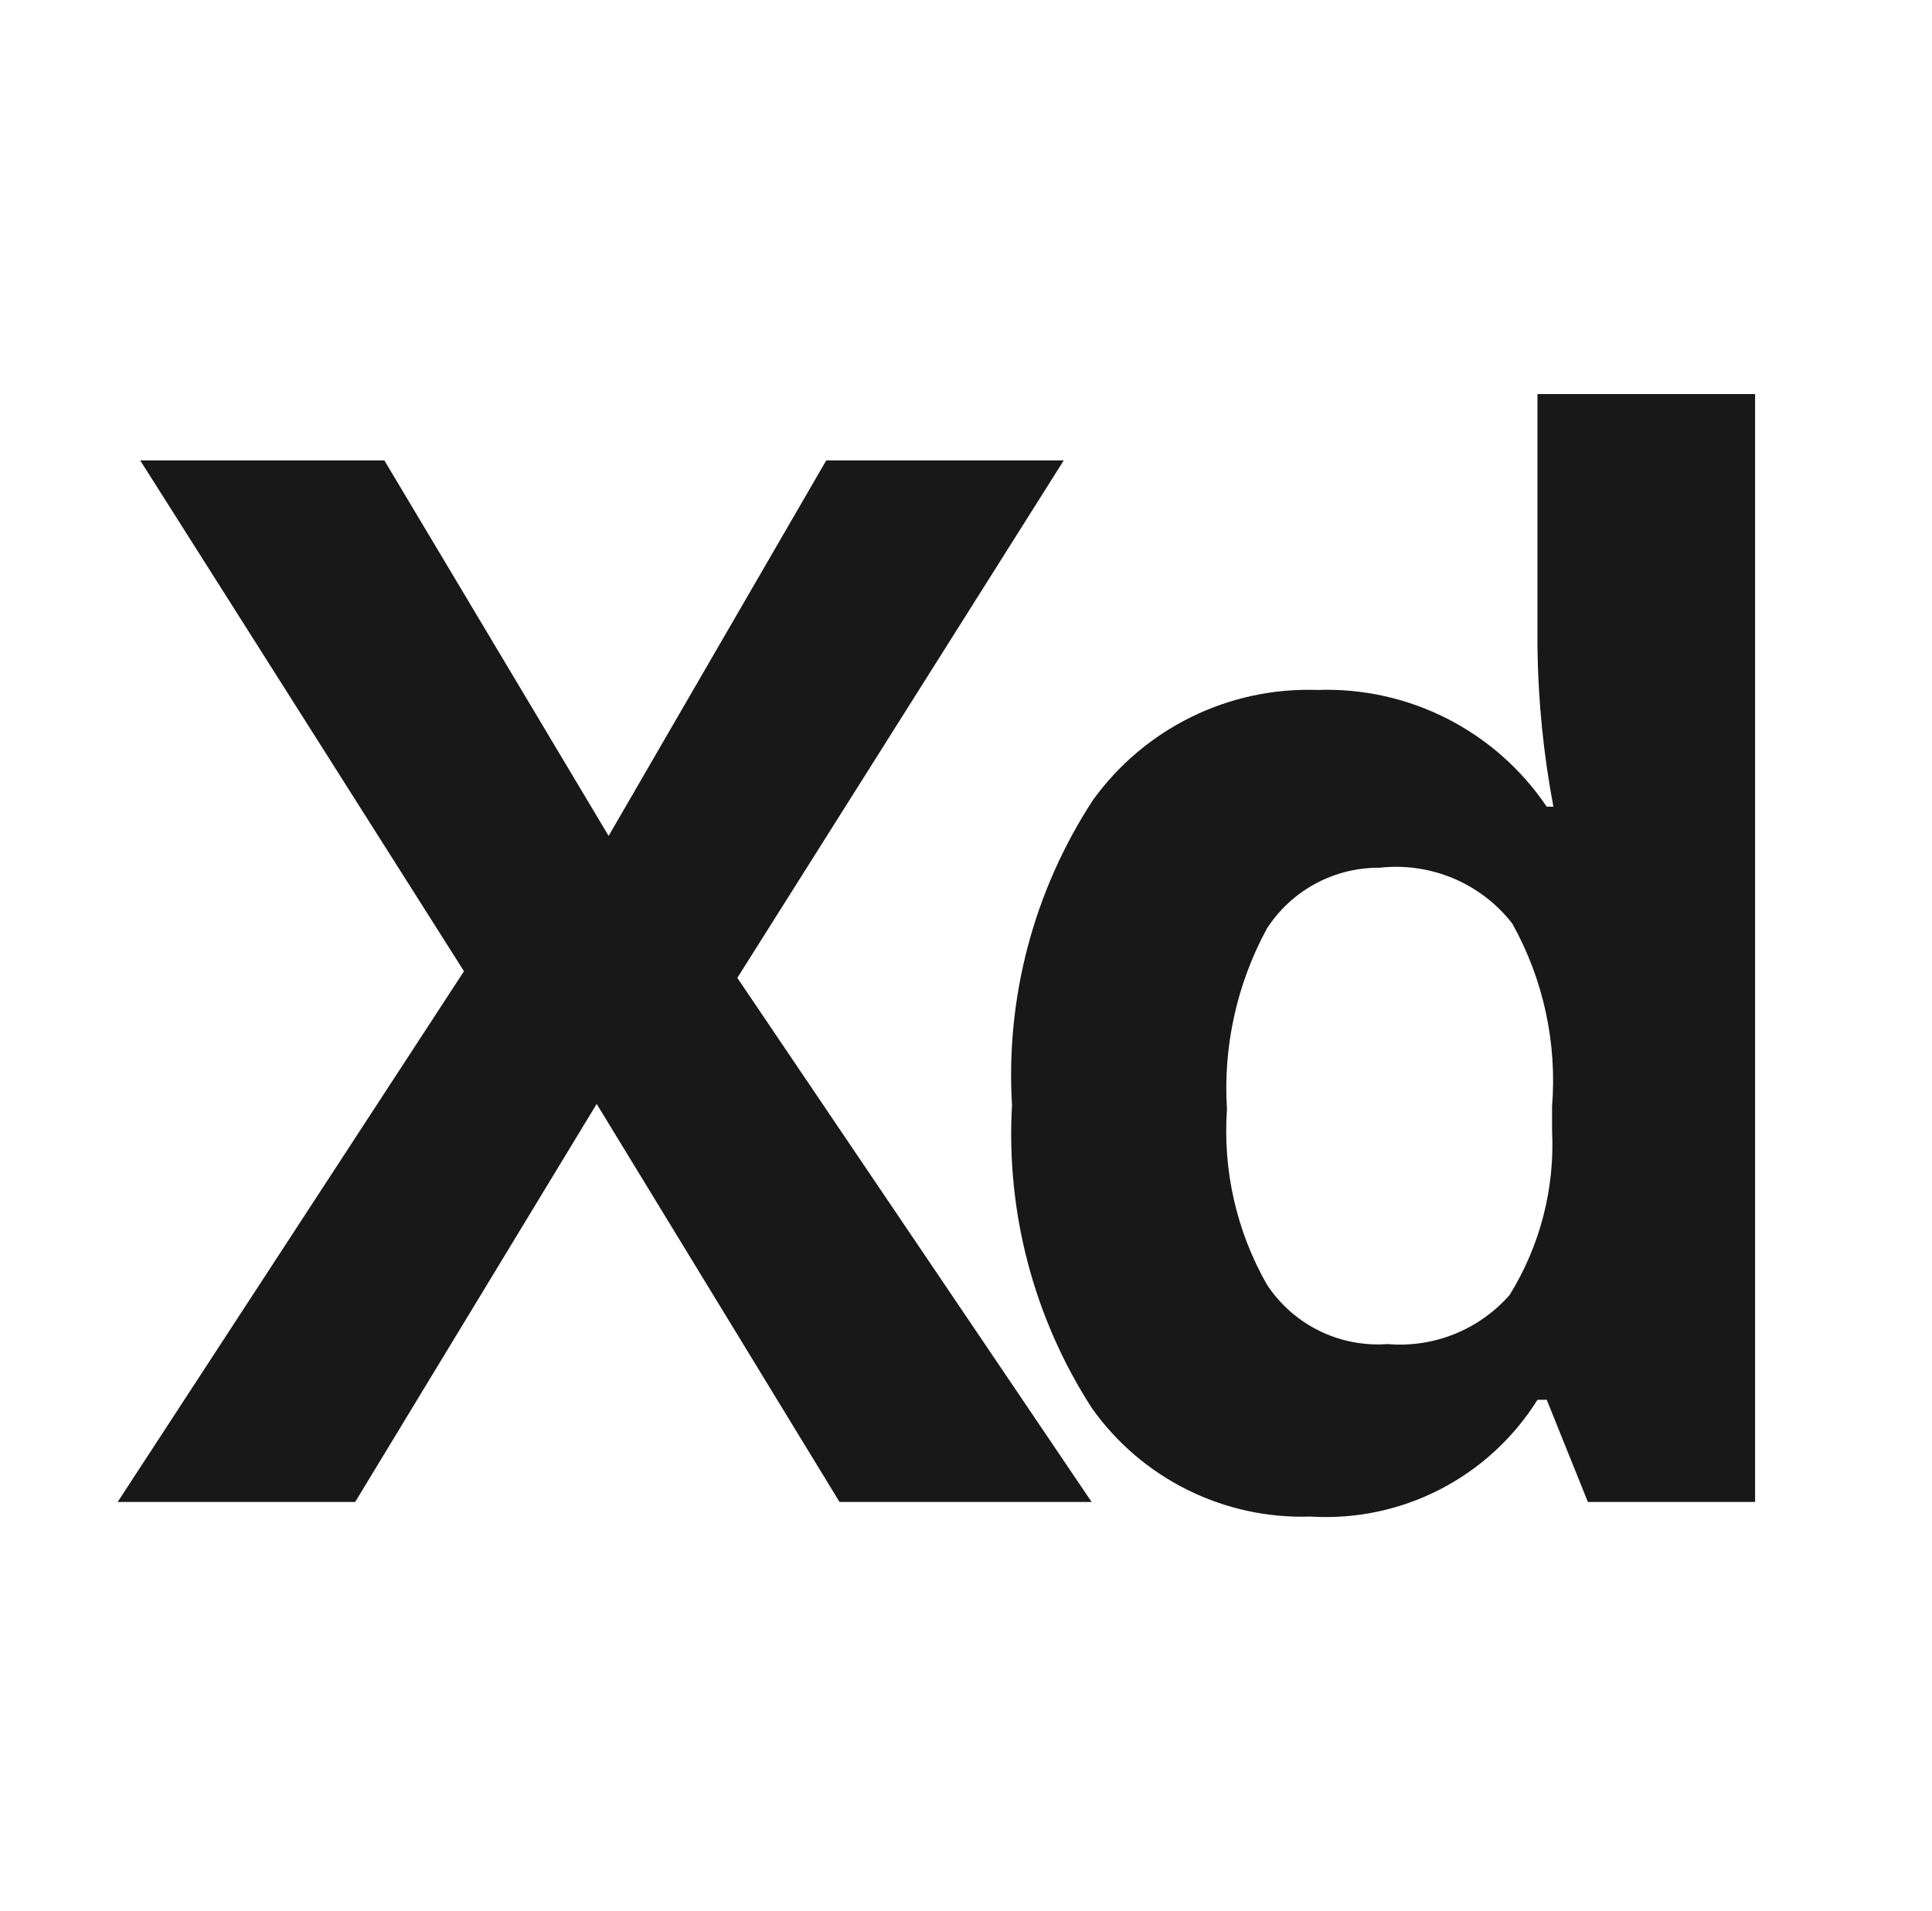
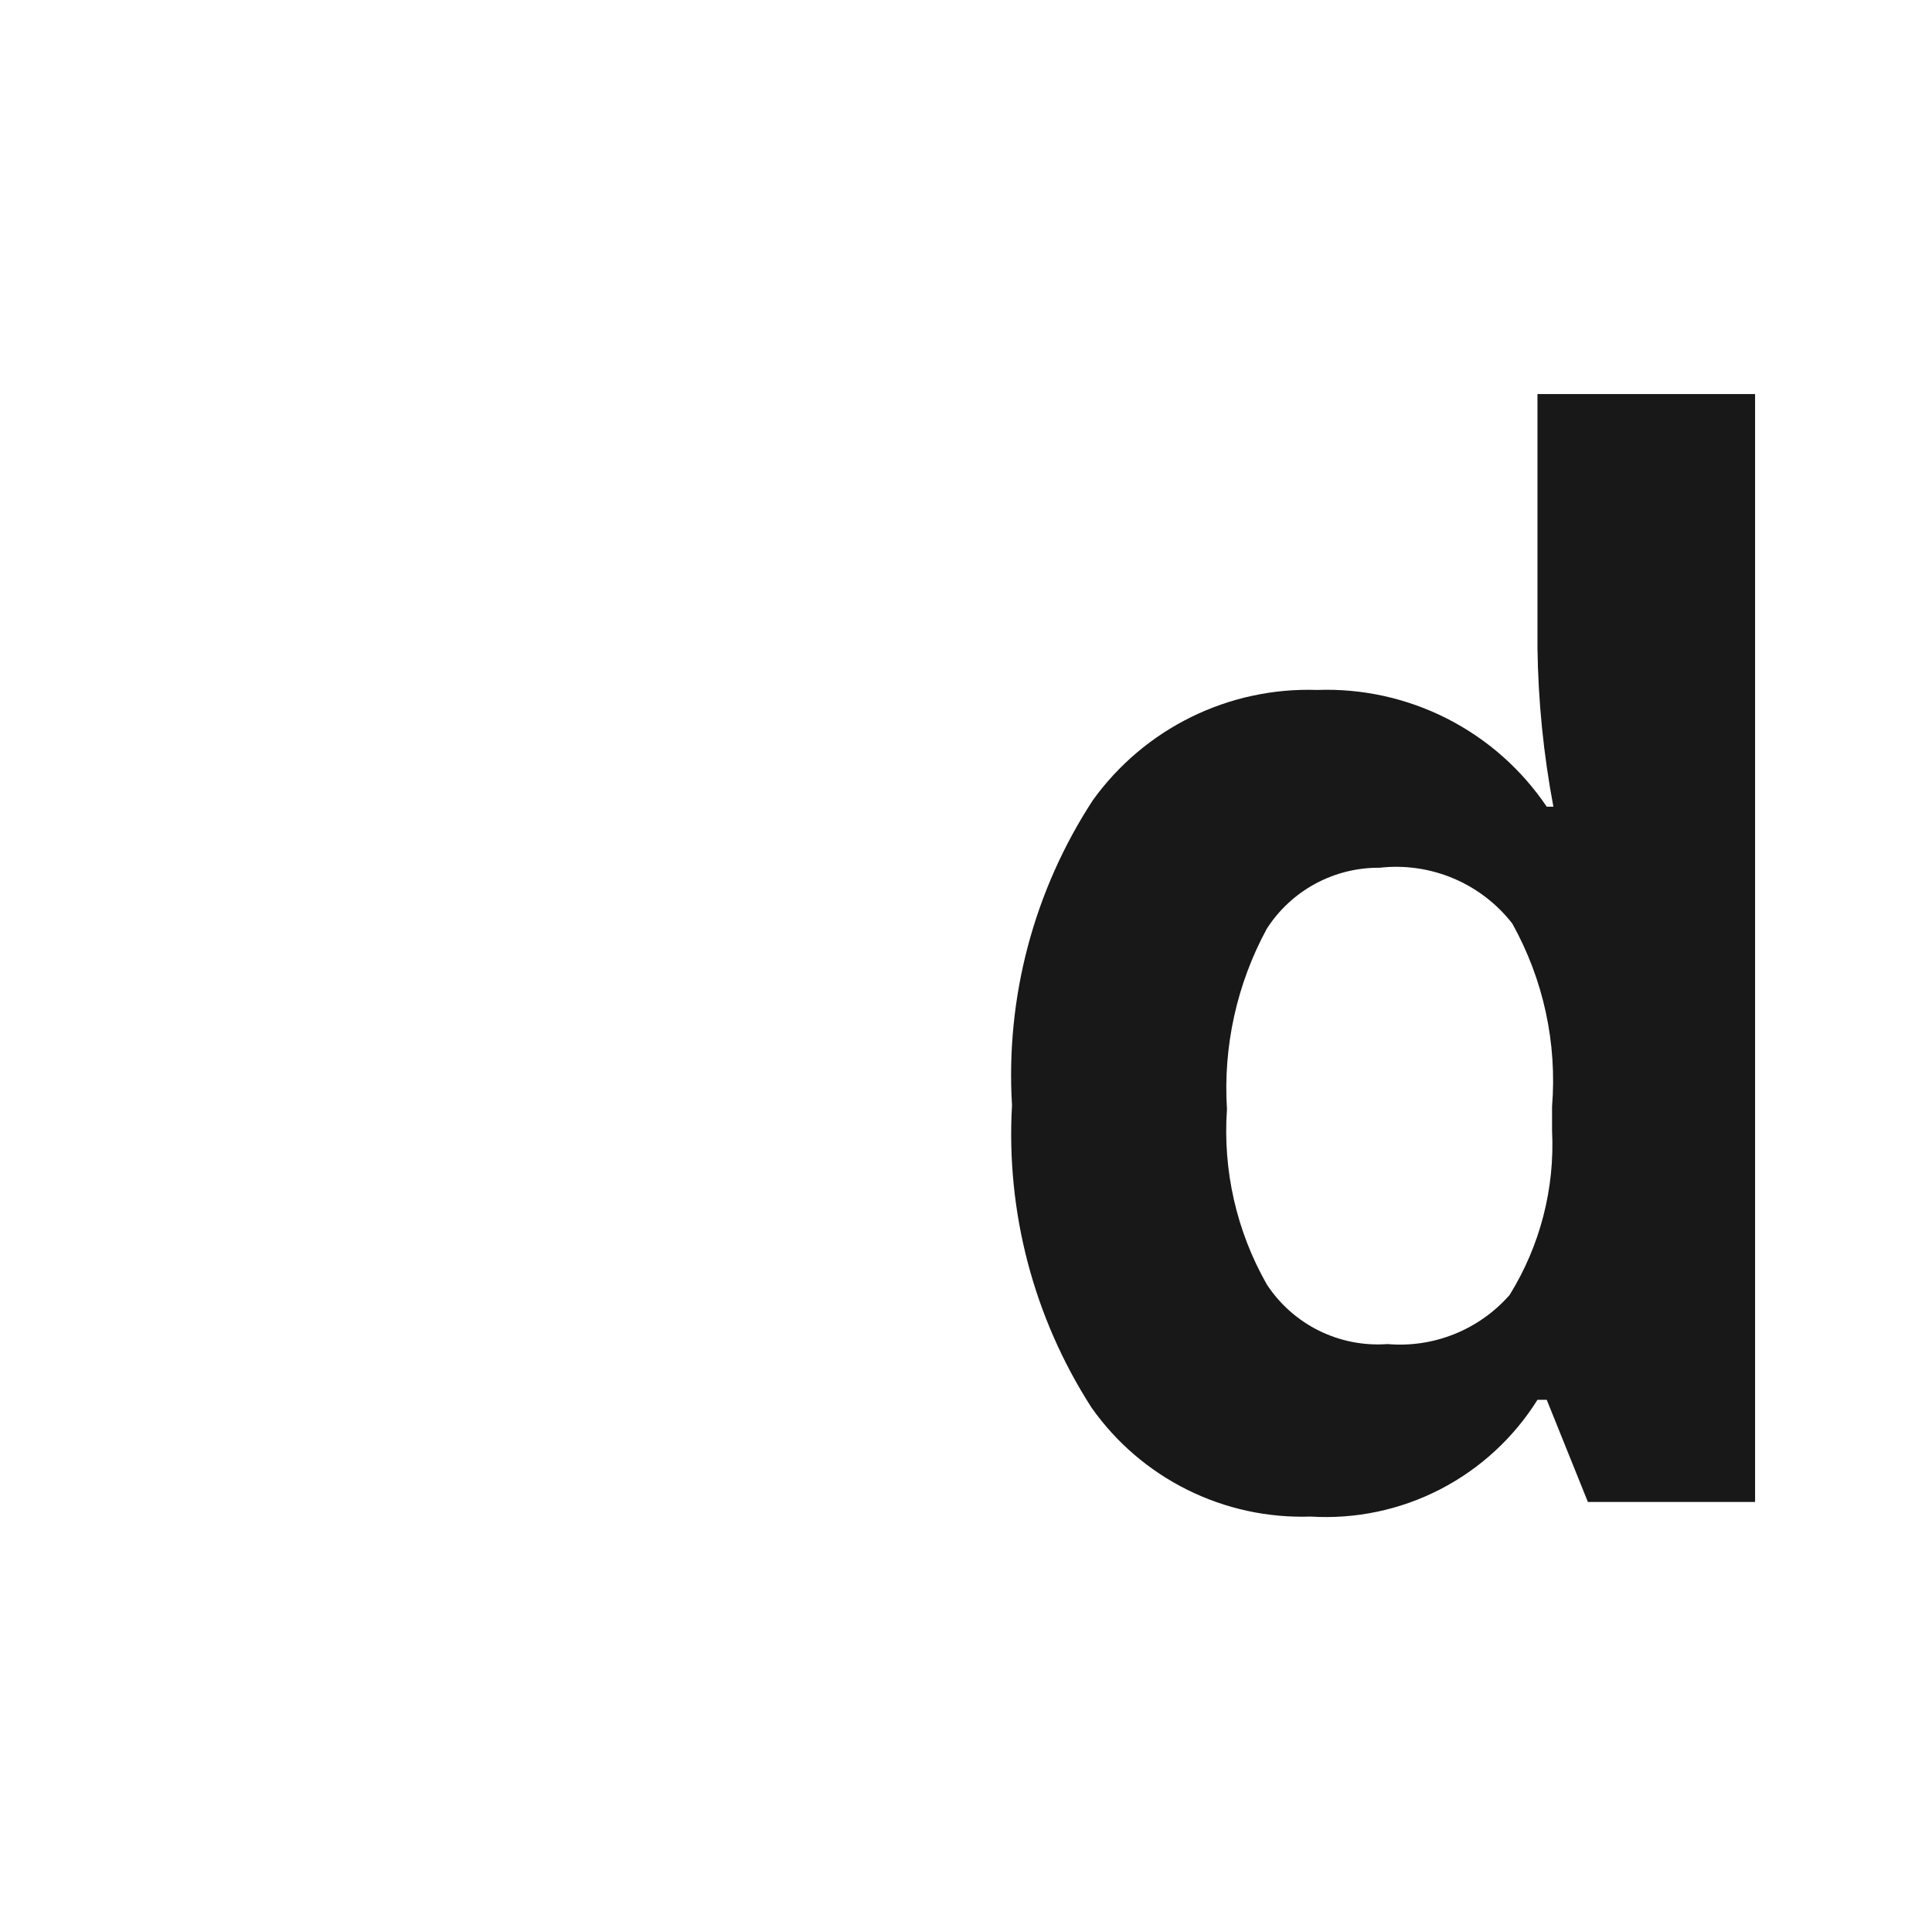
<svg xmlns="http://www.w3.org/2000/svg" width="91" height="90" viewBox="0 0 91 90" fill="none">
  <g clip-path="url(#clip0_3576_222)">
-     <path d="M51.417 70.75H39.542L28.104 52L16.729 70.75H5.542L21.854 45.75L6.604 21.688H18.104L28.667 39.375L38.917 21.688H50.104L34.729 46.062L51.417 70.75Z" fill="#181818" />
    <path d="M61.729 71.438C59.72 71.505 57.726 71.072 55.926 70.177C54.126 69.283 52.576 67.955 51.417 66.312C48.691 62.078 47.379 57.09 47.667 52.062C47.361 46.986 48.698 41.946 51.479 37.688C52.679 36.022 54.27 34.678 56.112 33.773C57.954 32.868 59.99 32.431 62.042 32.5C64.163 32.423 66.268 32.888 68.16 33.85C70.052 34.813 71.667 36.241 72.854 38H73.167C72.7 35.526 72.449 33.017 72.417 30.5V18.562H82.667V70.75H74.792L72.854 65.938H72.417C71.295 67.731 69.71 69.189 67.829 70.157C65.948 71.126 63.841 71.568 61.729 71.438ZM65.354 63.312C66.427 63.404 67.506 63.243 68.504 62.841C69.503 62.439 70.394 61.809 71.104 61C72.543 58.68 73.24 55.977 73.104 53.25V52.125C73.347 49.128 72.694 46.126 71.229 43.5C70.499 42.564 69.541 41.832 68.447 41.372C67.352 40.913 66.159 40.741 64.979 40.875C63.923 40.866 62.882 41.125 61.953 41.628C61.023 42.131 60.237 42.861 59.667 43.75C58.256 46.351 57.606 49.297 57.792 52.25C57.59 55.125 58.242 57.995 59.667 60.5C60.277 61.434 61.127 62.187 62.127 62.682C63.127 63.176 64.241 63.394 65.354 63.312Z" fill="#181818" />
  </g>
  <defs>
    <clipPath id="clip0_3576_222">
      <rect width="90" height="90" fill="white" transform="translate(0.167)" />
    </clipPath>
  </defs>
</svg>